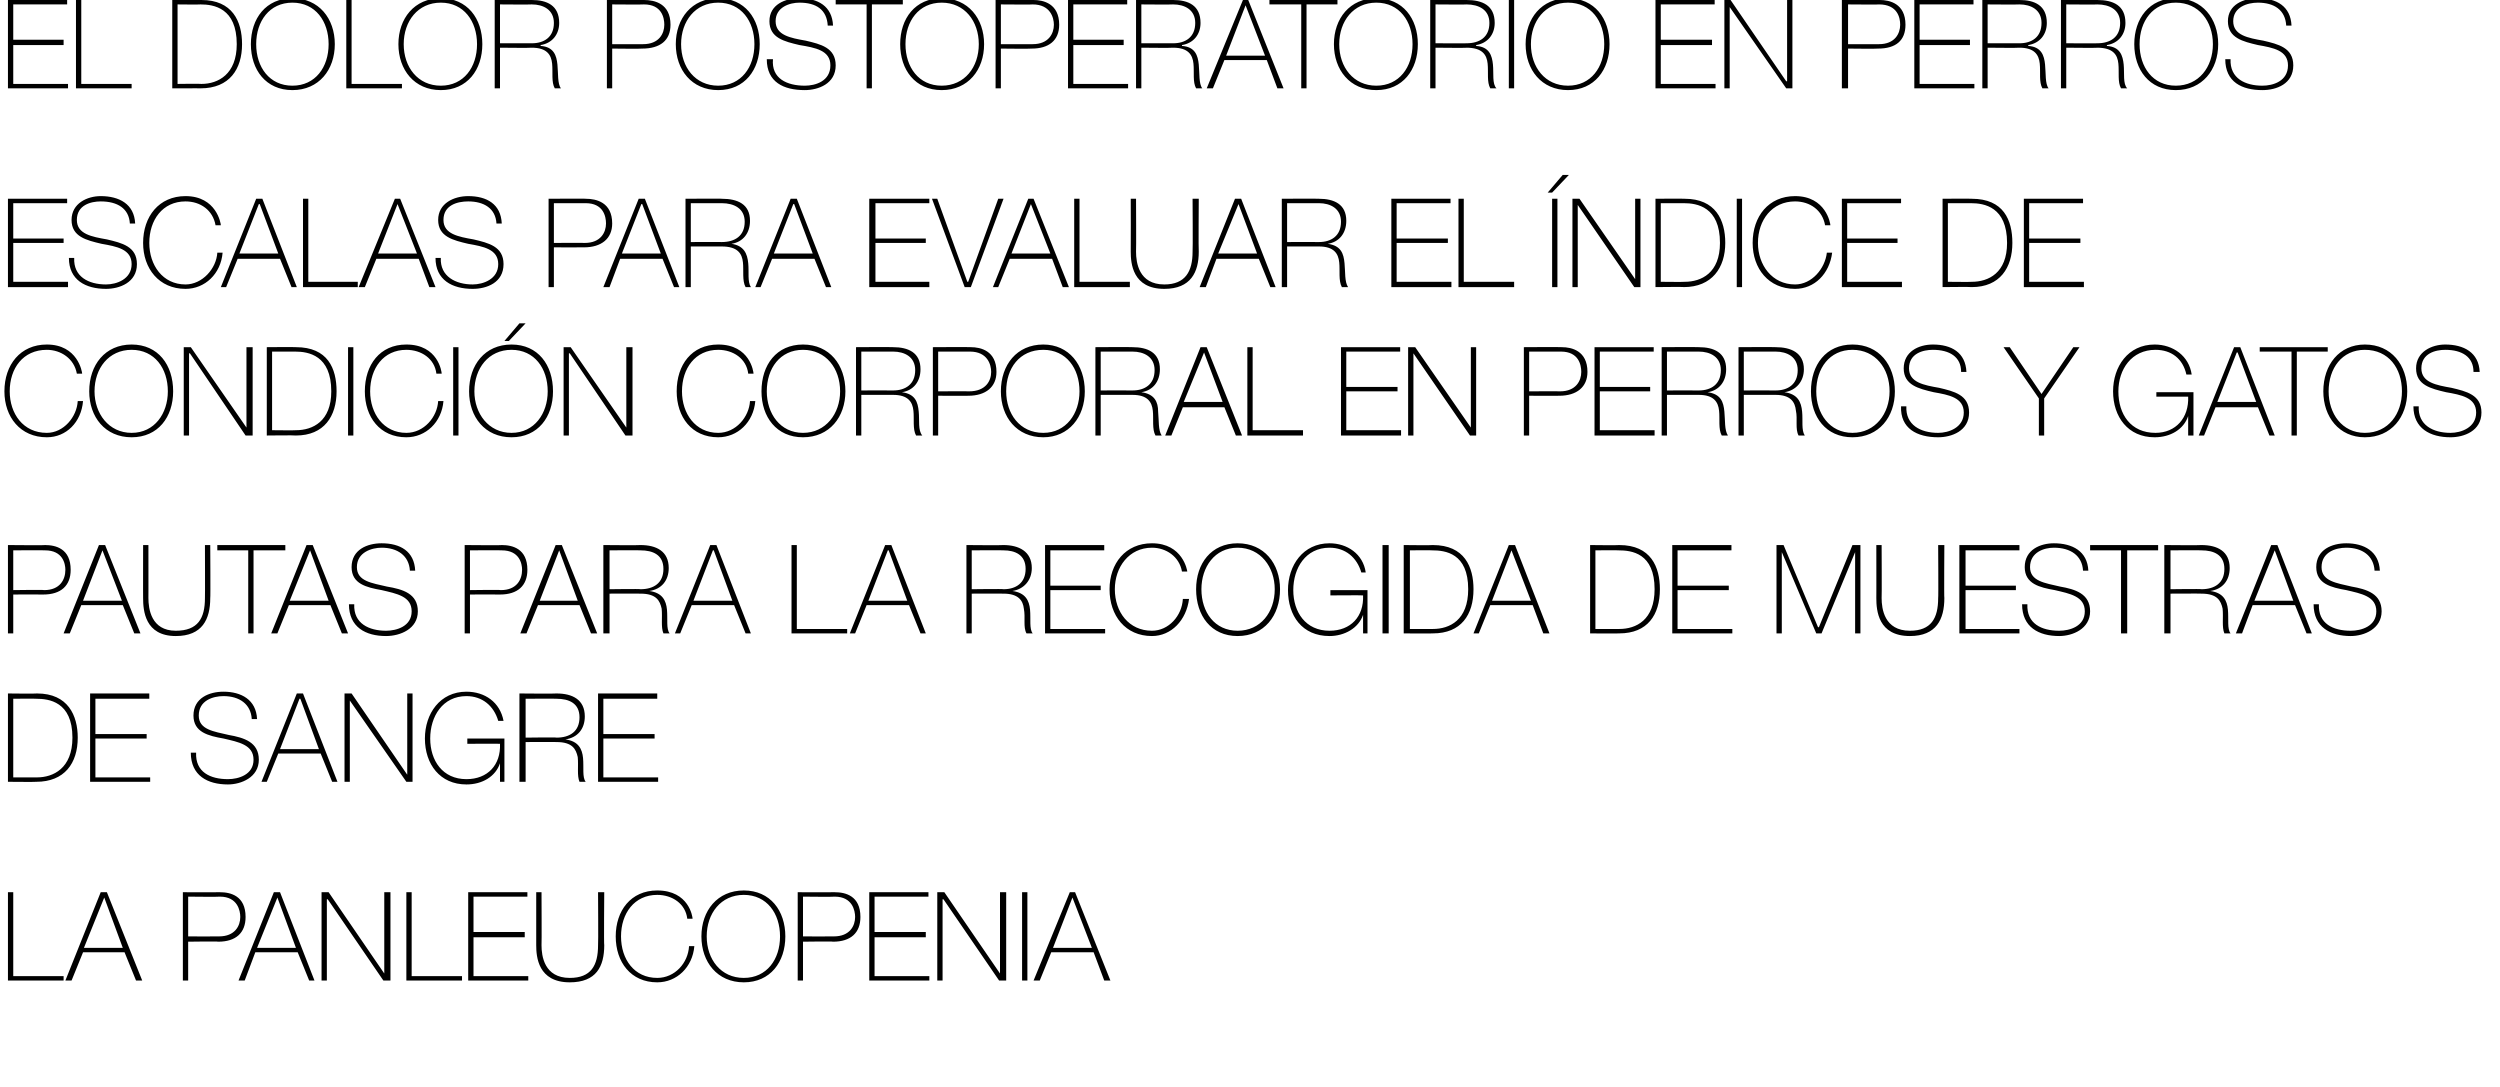
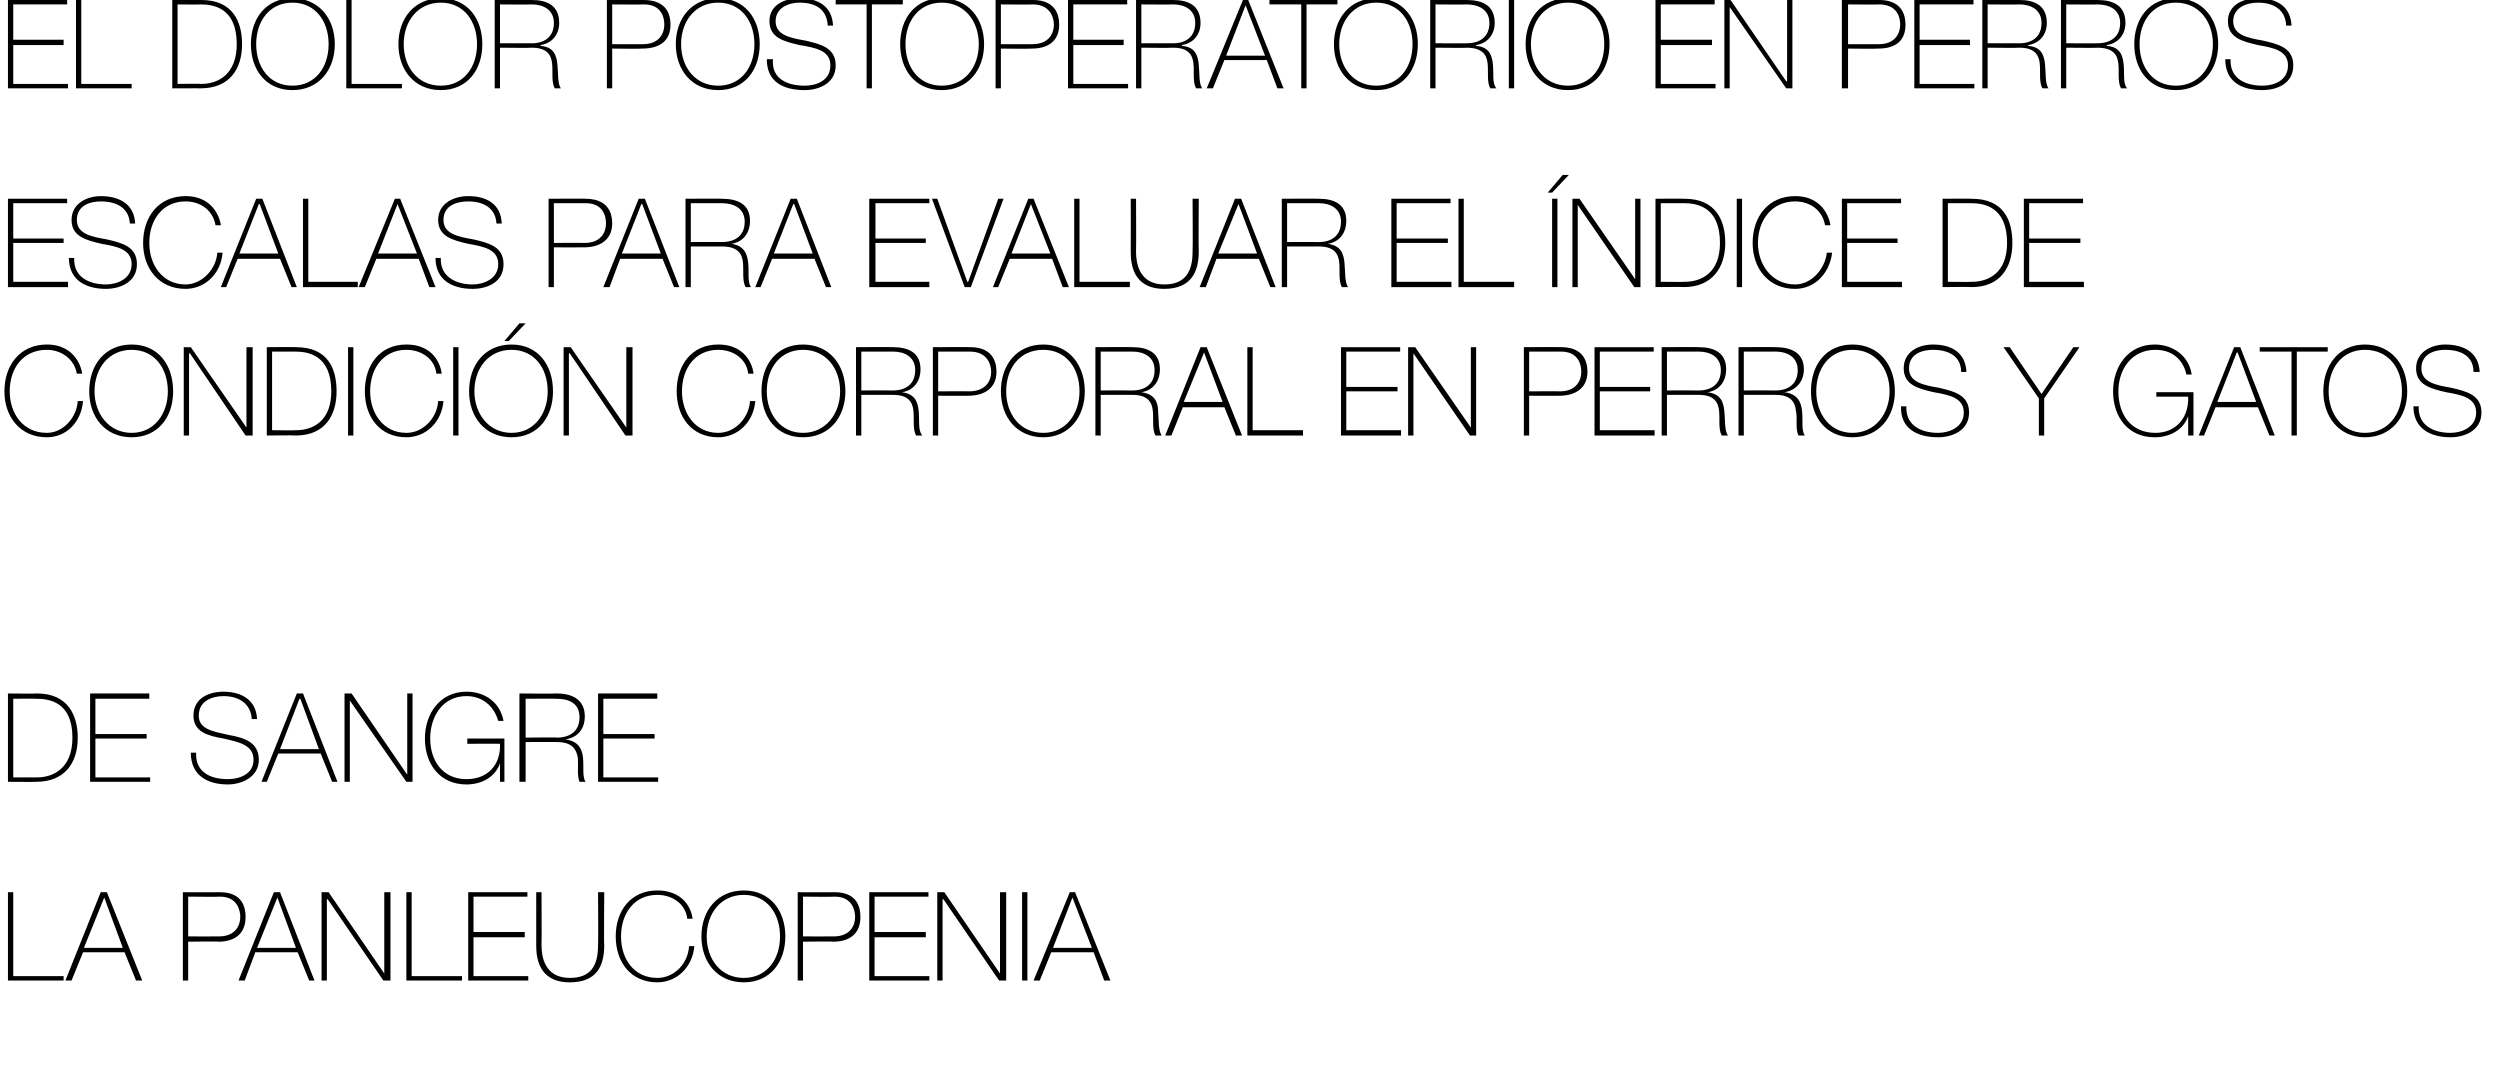
<svg xmlns="http://www.w3.org/2000/svg" version="1.1" width="283px" height="123px" viewBox="0 0 283 123">
  <desc>El dolor postoperatorio en perros Escalas para evaluar el ndice de condici n corporal en perros y gatos Pautas para</desc>
  <defs />
  <g id="Polygon34044">
    <path d="M 0.9 101 L 1.5 101 L 1.5 110.5 L 7.2 110.5 L 7.2 111 L 0.9 111 L 0.9 101 Z M 12.1 101 L 16.1 111 L 15.4 111 L 14.1 107.8 L 9.4 107.8 L 8.1 111 L 7.4 111 L 11.4 101 L 12.1 101 Z M 13.9 107.3 L 11.8 101.6 L 11.8 101.6 L 9.5 107.3 L 13.9 107.3 Z M 21.3 106 C 21.3 106 24.79 106.02 24.8 106 C 26.6 106 27.2 104.8 27.2 103.8 C 27.2 103.1 26.9 101.5 24.9 101.5 C 24.88 101.54 21.3 101.5 21.3 101.5 L 21.3 106 Z M 20.7 101 C 20.7 101 24.92 101.01 24.9 101 C 26.1 101 27.8 101.4 27.8 103.8 C 27.8 105.6 26.7 106.6 24.7 106.6 C 24.7 106.55 21.3 106.6 21.3 106.6 L 21.3 111 L 20.7 111 L 20.7 101 Z M 31.7 101 L 35.6 111 L 35 111 L 33.7 107.8 L 28.9 107.8 L 27.7 111 L 27 111 L 31 101 L 31.7 101 Z M 33.5 107.3 L 31.4 101.6 L 31.4 101.6 L 29.1 107.3 L 33.5 107.3 Z M 36.4 101 L 37.2 101 L 43.5 110.2 L 43.5 110.2 L 43.5 101 L 44.2 101 L 44.2 111 L 43.4 111 L 37.1 101.8 L 37 101.8 L 37 111 L 36.4 111 L 36.4 101 Z M 46 101 L 46.6 101 L 46.6 110.5 L 52.3 110.5 L 52.3 111 L 46 111 L 46 101 Z M 59.8 110.5 L 59.8 111 L 53 111 L 53 101 L 59.7 101 L 59.7 101.5 L 53.6 101.5 L 53.6 105.5 L 59.4 105.5 L 59.4 106.1 L 53.6 106.1 L 53.6 110.5 L 59.8 110.5 Z M 61.3 101 C 61.3 101 61.33 107 61.3 107 C 61.3 108.2 61.6 110.7 64.5 110.7 C 66.9 110.7 67.7 109.3 67.7 107 C 67.74 107 67.7 101 67.7 101 L 68.4 101 C 68.4 101 68.35 107 68.4 107 C 68.4 109.4 67.5 111.2 64.5 111.2 C 60.9 111.2 60.7 108.3 60.7 107 C 60.71 107 60.7 101 60.7 101 L 61.3 101 Z M 77.8 104 C 77.6 102.3 76.1 101.3 74.4 101.3 C 71.8 101.3 70.3 103.4 70.3 106 C 70.3 108.6 71.8 110.7 74.4 110.7 C 76.4 110.7 77.9 109 78 107.1 C 78 107.1 78.6 107.1 78.6 107.1 C 78.4 109.5 76.6 111.2 74.4 111.2 C 71.4 111.2 69.7 108.9 69.7 106 C 69.7 103.1 71.4 100.8 74.4 100.8 C 78 100.8 78.4 103.8 78.4 104 C 78.4 104 77.8 104 77.8 104 Z M 84.2 111.2 C 81.2 111.2 79.4 108.9 79.4 106 C 79.4 103.1 81.2 100.8 84.2 100.8 C 87.2 100.8 88.9 103.1 88.9 106 C 88.9 108.9 87.2 111.2 84.2 111.2 Z M 84.2 110.7 C 86.8 110.7 88.3 108.6 88.3 106 C 88.3 103.4 86.8 101.3 84.2 101.3 C 81.6 101.3 80 103.4 80 106 C 80 108.6 81.6 110.7 84.2 110.7 Z M 90.9 106 C 90.9 106 94.4 106.02 94.4 106 C 96.2 106 96.8 104.8 96.8 103.8 C 96.8 103.1 96.5 101.5 94.5 101.5 C 94.48 101.54 90.9 101.5 90.9 101.5 L 90.9 106 Z M 90.3 101 C 90.3 101 94.52 101.01 94.5 101 C 95.7 101 97.4 101.4 97.4 103.8 C 97.4 105.6 96.3 106.6 94.3 106.6 C 94.3 106.55 90.9 106.6 90.9 106.6 L 90.9 111 L 90.3 111 L 90.3 101 Z M 105.2 110.5 L 105.2 111 L 98.4 111 L 98.4 101 L 105.1 101 L 105.1 101.5 L 99 101.5 L 99 105.5 L 104.8 105.5 L 104.8 106.1 L 99 106.1 L 99 110.5 L 105.2 110.5 Z M 106.1 101 L 106.9 101 L 113.2 110.2 L 113.2 110.2 L 113.2 101 L 113.9 101 L 113.9 111 L 113.1 111 L 106.8 101.8 L 106.7 101.8 L 106.7 111 L 106.1 111 L 106.1 101 Z M 115.7 101 L 116.3 101 L 116.3 111 L 115.7 111 L 115.7 101 Z M 121.7 101 L 125.7 111 L 125 111 L 123.8 107.8 L 119 107.8 L 117.7 111 L 117 111 L 121.1 101 L 121.7 101 Z M 123.6 107.3 L 121.4 101.6 L 121.4 101.6 L 119.2 107.3 L 123.6 107.3 Z " stroke="none" fill="#000" />
  </g>
  <g id="Polygon34043">
    <path d="M 1.5 88 C 1.5 88 4.19 88 4.2 88 C 6 88 8.2 87 8.2 83.5 C 8.2 79.4 5.5 79.1 4.1 79.1 C 4.06 79.07 1.5 79.1 1.5 79.1 L 1.5 88 Z M 0.9 78.5 C 0.9 78.5 4.16 78.54 4.2 78.5 C 7.7 78.5 8.8 81 8.8 83.5 C 8.8 86.4 7.3 88.5 4.1 88.5 C 4.13 88.53 0.9 88.5 0.9 88.5 L 0.9 78.5 Z M 17 88 L 17 88.5 L 10.2 88.5 L 10.2 78.5 L 16.9 78.5 L 16.9 79.1 L 10.8 79.1 L 10.8 83.1 L 16.6 83.1 L 16.6 83.6 L 10.8 83.6 L 10.8 88 L 17 88 Z M 28.5 81.4 C 28.4 79.7 27.1 78.8 25.3 78.8 C 24.1 78.8 22.5 79.3 22.5 81 C 22.5 82.6 24.2 82.8 25.9 83.2 C 27.6 83.5 29.3 84 29.3 86 C 29.3 88 27.3 88.8 25.8 88.8 C 23.5 88.8 21.6 87.8 21.6 85.2 C 21.6 85.2 22.2 85.2 22.2 85.2 C 22.1 87.4 23.8 88.2 25.8 88.2 C 27 88.2 28.7 87.7 28.7 86 C 28.7 84.3 27 84 25.3 83.6 C 23.6 83.3 21.9 82.9 21.9 81 C 21.9 79 23.7 78.3 25.3 78.3 C 27.3 78.3 29 79.2 29.1 81.4 C 29.1 81.4 28.5 81.4 28.5 81.4 Z M 34.3 78.5 L 38.2 88.5 L 37.6 88.5 L 36.3 85.3 L 31.5 85.3 L 30.2 88.5 L 29.6 88.5 L 33.6 78.5 L 34.3 78.5 Z M 36.1 84.8 L 34 79.1 L 33.9 79.1 L 31.7 84.8 L 36.1 84.8 Z M 39 78.5 L 39.8 78.5 L 46.1 87.7 L 46.1 87.7 L 46.1 78.5 L 46.7 78.5 L 46.7 88.5 L 46 88.5 L 39.6 79.3 L 39.6 79.3 L 39.6 88.5 L 39 88.5 L 39 78.5 Z M 57.1 83.6 L 57.1 88.5 L 56.6 88.5 L 56.6 86.4 C 56.6 86.4 56.58 86.41 56.6 86.4 C 56.1 87.9 54.6 88.8 52.8 88.8 C 49.8 88.8 48.1 86.5 48.1 83.6 C 48.1 80.8 49.8 78.3 52.8 78.3 C 54.9 78.3 56.6 79.5 57 81.6 C 57 81.6 56.4 81.6 56.4 81.6 C 55.9 79.9 54.6 78.8 52.8 78.8 C 50.1 78.8 48.7 81.1 48.7 83.6 C 48.7 86.1 50.1 88.2 52.8 88.2 C 55.2 88.2 56.7 86.6 56.6 84.2 C 56.61 84.17 52.9 84.2 52.9 84.2 L 52.9 83.6 L 57.1 83.6 Z M 63 83.5 C 64.5 83.5 65.6 82.8 65.6 81.2 C 65.6 79.6 64.4 79.1 63 79.1 C 63.02 79.07 59.5 79.1 59.5 79.1 L 59.5 83.5 C 59.5 83.5 63.02 83.45 63 83.5 Z M 58.8 78.5 C 58.8 78.5 63.02 78.54 63 78.5 C 64.8 78.5 66.2 79.2 66.2 81.1 C 66.2 82.5 65.4 83.5 64 83.7 C 64 83.7 64 83.7 64 83.7 C 65.5 83.9 65.9 84.8 66 85.8 C 66.1 86.9 65.9 88 66.3 88.5 C 66.3 88.5 65.6 88.5 65.6 88.5 C 65.3 87.8 65.5 86.7 65.4 85.7 C 65.2 84.8 64.8 84 63 84 C 63.02 83.98 59.5 84 59.5 84 L 59.5 88.5 L 58.8 88.5 L 58.8 78.5 Z M 74.5 88 L 74.5 88.5 L 67.7 88.5 L 67.7 78.5 L 74.4 78.5 L 74.4 79.1 L 68.3 79.1 L 68.3 83.1 L 74.1 83.1 L 74.1 83.6 L 68.3 83.6 L 68.3 88 L 74.5 88 Z " stroke="none" fill="#000" />
  </g>
  <g id="Polygon34042">
-     <path d="M 1.5 66.8 C 1.5 66.8 5.01 66.75 5 66.8 C 6.8 66.8 7.4 65.6 7.4 64.5 C 7.4 63.8 7.1 62.3 5.1 62.3 C 5.1 62.27 1.5 62.3 1.5 62.3 L 1.5 66.8 Z M 0.9 61.7 C 0.9 61.7 5.14 61.74 5.1 61.7 C 6.3 61.7 8 62.1 8 64.5 C 8 66.3 6.9 67.3 4.9 67.3 C 4.91 67.28 1.5 67.3 1.5 67.3 L 1.5 71.7 L 0.9 71.7 L 0.9 61.7 Z M 11.9 61.7 L 15.9 71.7 L 15.2 71.7 L 13.9 68.5 L 9.2 68.5 L 7.9 71.7 L 7.2 71.7 L 11.2 61.7 L 11.9 61.7 Z M 13.8 68 L 11.6 62.3 L 11.6 62.3 L 9.4 68 L 13.8 68 Z M 16.8 61.7 C 16.8 61.7 16.81 67.73 16.8 67.7 C 16.8 68.9 17.1 71.4 19.9 71.4 C 22.4 71.4 23.2 70 23.2 67.7 C 23.22 67.73 23.2 61.7 23.2 61.7 L 23.8 61.7 C 23.8 61.7 23.84 67.73 23.8 67.7 C 23.8 70.1 22.9 72 19.9 72 C 16.4 72 16.2 69.1 16.2 67.7 C 16.19 67.73 16.2 61.7 16.2 61.7 L 16.8 61.7 Z M 24.6 62.3 L 24.6 61.7 L 32.3 61.7 L 32.3 62.3 L 28.7 62.3 L 28.7 71.7 L 28.1 71.7 L 28.1 62.3 L 24.6 62.3 Z M 35.4 61.7 L 39.4 71.7 L 38.7 71.7 L 37.4 68.5 L 32.7 68.5 L 31.4 71.7 L 30.7 71.7 L 34.7 61.7 L 35.4 61.7 Z M 37.2 68 L 35.1 62.3 L 35.1 62.3 L 32.8 68 L 37.2 68 Z M 46.4 64.6 C 46.3 62.9 45 62 43.2 62 C 42.1 62 40.4 62.5 40.4 64.2 C 40.4 65.8 42.1 66 43.8 66.4 C 45.6 66.7 47.3 67.2 47.3 69.2 C 47.3 71.2 45.3 72 43.7 72 C 41.4 72 39.5 71 39.5 68.4 C 39.5 68.4 40.1 68.4 40.1 68.4 C 40 70.6 41.8 71.4 43.7 71.4 C 44.9 71.4 46.6 70.9 46.6 69.2 C 46.6 67.5 44.9 67.2 43.2 66.8 C 41.5 66.5 39.8 66.1 39.8 64.2 C 39.8 62.2 41.6 61.5 43.2 61.5 C 45.3 61.5 46.9 62.4 47 64.6 C 47 64.6 46.4 64.6 46.4 64.6 Z M 53.2 66.8 C 53.2 66.8 56.71 66.75 56.7 66.8 C 58.5 66.8 59.1 65.6 59.1 64.5 C 59.1 63.8 58.8 62.3 56.8 62.3 C 56.79 62.27 53.2 62.3 53.2 62.3 L 53.2 66.8 Z M 52.6 61.7 C 52.6 61.7 56.84 61.74 56.8 61.7 C 58 61.7 59.7 62.1 59.7 64.5 C 59.7 66.3 58.6 67.3 56.6 67.3 C 56.61 67.28 53.2 67.3 53.2 67.3 L 53.2 71.7 L 52.6 71.7 L 52.6 61.7 Z M 63.6 61.7 L 67.6 71.7 L 66.9 71.7 L 65.6 68.5 L 60.9 68.5 L 59.6 71.7 L 58.9 71.7 L 62.9 61.7 L 63.6 61.7 Z M 65.4 68 L 63.3 62.3 L 63.3 62.3 L 61.1 68 L 65.4 68 Z M 72.5 66.7 C 74 66.7 75.1 66 75.1 64.4 C 75.1 62.8 73.9 62.3 72.5 62.3 C 72.51 62.27 69 62.3 69 62.3 L 69 66.7 C 69 66.7 72.51 66.65 72.5 66.7 Z M 68.3 61.7 C 68.3 61.7 72.51 61.74 72.5 61.7 C 74.3 61.7 75.7 62.4 75.7 64.3 C 75.7 65.7 74.9 66.7 73.5 66.9 C 73.5 66.9 73.5 66.9 73.5 66.9 C 75 67.1 75.4 68 75.5 69 C 75.6 70.1 75.4 71.2 75.8 71.7 C 75.8 71.7 75.1 71.7 75.1 71.7 C 74.8 71 75 69.9 74.9 68.9 C 74.7 68 74.3 67.2 72.5 67.2 C 72.51 67.18 69 67.2 69 67.2 L 69 71.7 L 68.3 71.7 L 68.3 61.7 Z M 81.1 61.7 L 85 71.7 L 84.4 71.7 L 83.1 68.5 L 78.3 68.5 L 77 71.7 L 76.4 71.7 L 80.4 61.7 L 81.1 61.7 Z M 82.9 68 L 80.8 62.3 L 80.7 62.3 L 78.5 68 L 82.9 68 Z M 89.6 61.7 L 90.2 61.7 L 90.2 71.2 L 95.9 71.2 L 95.9 71.7 L 89.6 71.7 L 89.6 61.7 Z M 100.9 61.7 L 104.8 71.7 L 104.2 71.7 L 102.9 68.5 L 98.1 68.5 L 96.8 71.7 L 96.2 71.7 L 100.2 61.7 L 100.9 61.7 Z M 102.7 68 L 100.6 62.3 L 100.5 62.3 L 98.3 68 L 102.7 68 Z M 113.6 66.7 C 115 66.7 116.1 66 116.1 64.4 C 116.1 62.8 114.9 62.3 113.6 62.3 C 113.59 62.27 110 62.3 110 62.3 L 110 66.7 C 110 66.7 113.59 66.65 113.6 66.7 Z M 109.4 61.7 C 109.4 61.7 113.59 61.74 113.6 61.7 C 115.3 61.7 116.8 62.4 116.8 64.3 C 116.8 65.7 115.9 66.7 114.6 66.9 C 114.6 66.9 114.6 66.9 114.6 66.9 C 116.1 67.1 116.5 68 116.6 69 C 116.7 70.1 116.5 71.2 116.9 71.7 C 116.9 71.7 116.2 71.7 116.2 71.7 C 115.8 71 116.1 69.9 115.9 68.9 C 115.8 68 115.3 67.2 113.6 67.2 C 113.59 67.18 110 67.2 110 67.2 L 110 71.7 L 109.4 71.7 L 109.4 61.7 Z M 125.1 71.2 L 125.1 71.7 L 118.3 71.7 L 118.3 61.7 L 125 61.7 L 125 62.3 L 118.9 62.3 L 118.9 66.3 L 124.6 66.3 L 124.6 66.8 L 118.9 66.8 L 118.9 71.2 L 125.1 71.2 Z M 133.8 64.7 C 133.5 63 132 62 130.4 62 C 127.8 62 126.2 64.2 126.2 66.7 C 126.2 69.3 127.8 71.4 130.4 71.4 C 132.3 71.4 133.8 69.7 133.9 67.8 C 133.9 67.8 134.6 67.8 134.6 67.8 C 134.3 70.2 132.6 72 130.4 72 C 127.4 72 125.6 69.7 125.6 66.7 C 125.6 63.8 127.4 61.5 130.4 61.5 C 133.9 61.5 134.4 64.6 134.4 64.7 C 134.4 64.7 133.8 64.7 133.8 64.7 Z M 140.1 72 C 137.1 72 135.4 69.7 135.4 66.7 C 135.4 63.8 137.1 61.5 140.1 61.5 C 143.1 61.5 144.9 63.8 144.9 66.7 C 144.9 69.7 143.1 72 140.1 72 Z M 140.1 71.4 C 142.7 71.4 144.3 69.3 144.3 66.7 C 144.3 64.2 142.7 62 140.1 62 C 137.5 62 136 64.2 136 66.7 C 136 69.3 137.5 71.4 140.1 71.4 Z M 154.8 66.8 L 154.8 71.7 L 154.3 71.7 L 154.3 69.6 C 154.3 69.6 154.26 69.61 154.3 69.6 C 153.8 71.1 152.2 72 150.5 72 C 147.4 72 145.8 69.7 145.8 66.8 C 145.8 64 147.5 61.5 150.5 61.5 C 152.5 61.5 154.3 62.7 154.6 64.8 C 154.6 64.8 154.1 64.8 154.1 64.8 C 153.6 63.1 152.3 62 150.5 62 C 147.8 62 146.4 64.3 146.4 66.8 C 146.4 69.3 147.8 71.4 150.5 71.4 C 152.9 71.4 154.4 69.8 154.3 67.4 C 154.28 67.37 150.6 67.4 150.6 67.4 L 150.6 66.8 L 154.8 66.8 Z M 156.5 61.7 L 157.2 61.7 L 157.2 71.7 L 156.5 71.7 L 156.5 61.7 Z M 159.6 71.2 C 159.6 71.2 162.24 71.2 162.2 71.2 C 164.1 71.2 166.2 70.2 166.2 66.7 C 166.2 62.6 163.6 62.3 162.1 62.3 C 162.12 62.27 159.6 62.3 159.6 62.3 L 159.6 71.2 Z M 158.9 61.7 C 158.9 61.7 162.21 61.74 162.2 61.7 C 165.8 61.7 166.8 64.2 166.8 66.7 C 166.8 69.6 165.4 71.7 162.2 71.7 C 162.19 71.73 158.9 71.7 158.9 71.7 L 158.9 61.7 Z M 171.5 61.7 L 175.4 71.7 L 174.7 71.7 L 173.5 68.5 L 168.7 68.5 L 167.4 71.7 L 166.8 71.7 L 170.8 61.7 L 171.5 61.7 Z M 173.3 68 L 171.1 62.3 L 171.1 62.3 L 168.9 68 L 173.3 68 Z M 180.6 71.2 C 180.6 71.2 183.31 71.2 183.3 71.2 C 185.2 71.2 187.3 70.2 187.3 66.7 C 187.3 62.6 184.7 62.3 183.2 62.3 C 183.18 62.27 180.6 62.3 180.6 62.3 L 180.6 71.2 Z M 180 61.7 C 180 61.7 183.28 61.74 183.3 61.7 C 186.9 61.7 187.9 64.2 187.9 66.7 C 187.9 69.6 186.5 71.7 183.3 71.7 C 183.25 71.73 180 71.7 180 71.7 L 180 61.7 Z M 196.1 71.2 L 196.1 71.7 L 189.3 71.7 L 189.3 61.7 L 196 61.7 L 196 62.3 L 189.9 62.3 L 189.9 66.3 L 195.7 66.3 L 195.7 66.8 L 189.9 66.8 L 189.9 71.2 L 196.1 71.2 Z M 201.1 61.7 L 201.9 61.7 L 205.8 71 L 205.9 71 L 209.7 61.7 L 210.6 61.7 L 210.6 71.7 L 210 71.7 L 210 62.5 L 210 62.5 L 206.2 71.7 L 205.6 71.7 L 201.7 62.5 L 201.7 62.5 L 201.7 71.7 L 201.1 71.7 L 201.1 61.7 Z M 213 61.7 C 213 61.7 213.03 67.73 213 67.7 C 213 68.9 213.3 71.4 216.2 71.4 C 218.6 71.4 219.4 70 219.4 67.7 C 219.44 67.73 219.4 61.7 219.4 61.7 L 220.1 61.7 C 220.1 61.7 220.06 67.73 220.1 67.7 C 220.1 70.1 219.2 72 216.2 72 C 212.6 72 212.4 69.1 212.4 67.7 C 212.41 67.73 212.4 61.7 212.4 61.7 L 213 61.7 Z M 228.6 71.2 L 228.6 71.7 L 221.8 71.7 L 221.8 61.7 L 228.6 61.7 L 228.6 62.3 L 222.5 62.3 L 222.5 66.3 L 228.2 66.3 L 228.2 66.8 L 222.5 66.8 L 222.5 71.2 L 228.6 71.2 Z M 235.8 64.6 C 235.7 62.9 234.4 62 232.5 62 C 231.4 62 229.8 62.5 229.8 64.2 C 229.8 65.8 231.5 66 233.2 66.4 C 234.9 66.7 236.6 67.2 236.6 69.2 C 236.6 71.2 234.6 72 233.1 72 C 230.8 72 228.9 71 228.9 68.4 C 228.9 68.4 229.5 68.4 229.5 68.4 C 229.4 70.6 231.1 71.4 233.1 71.4 C 234.3 71.4 236 70.9 236 69.2 C 236 67.5 234.3 67.2 232.6 66.8 C 230.9 66.5 229.2 66.1 229.2 64.2 C 229.2 62.2 231 61.5 232.5 61.5 C 234.6 61.5 236.3 62.4 236.4 64.6 C 236.4 64.6 235.8 64.6 235.8 64.6 Z M 236.6 62.3 L 236.6 61.7 L 244.3 61.7 L 244.3 62.3 L 240.8 62.3 L 240.8 71.7 L 240.1 71.7 L 240.1 62.3 L 236.6 62.3 Z M 249.2 66.7 C 250.7 66.7 251.8 66 251.8 64.4 C 251.8 62.8 250.6 62.3 249.2 62.3 C 249.22 62.27 245.7 62.3 245.7 62.3 L 245.7 66.7 C 245.7 66.7 249.22 66.65 249.2 66.7 Z M 245 61.7 C 245 61.7 249.22 61.74 249.2 61.7 C 251 61.7 252.4 62.4 252.4 64.3 C 252.4 65.7 251.6 66.7 250.2 66.9 C 250.2 66.9 250.2 66.9 250.2 66.9 C 251.7 67.1 252.1 68 252.2 69 C 252.3 70.1 252.1 71.2 252.5 71.7 C 252.5 71.7 251.8 71.7 251.8 71.7 C 251.5 71 251.7 69.9 251.6 68.9 C 251.4 68 251 67.2 249.2 67.2 C 249.22 67.18 245.7 67.2 245.7 67.2 L 245.7 71.7 L 245 71.7 L 245 61.7 Z M 257.8 61.7 L 261.7 71.7 L 261.1 71.7 L 259.8 68.5 L 255 68.5 L 253.8 71.7 L 253.1 71.7 L 257.1 61.7 L 257.8 61.7 Z M 259.6 68 L 257.5 62.3 L 257.5 62.3 L 255.2 68 L 259.6 68 Z M 268.8 64.6 C 268.7 62.9 267.4 62 265.6 62 C 264.4 62 262.8 62.5 262.8 64.2 C 262.8 65.8 264.5 66 266.2 66.4 C 267.9 66.7 269.6 67.2 269.6 69.2 C 269.6 71.2 267.6 72 266.1 72 C 263.8 72 261.9 71 261.9 68.4 C 261.9 68.4 262.5 68.4 262.5 68.4 C 262.4 70.6 264.1 71.4 266.1 71.4 C 267.3 71.4 269 70.9 269 69.2 C 269 67.5 267.3 67.2 265.6 66.8 C 263.9 66.5 262.2 66.1 262.2 64.2 C 262.2 62.2 264 61.5 265.6 61.5 C 267.6 61.5 269.3 62.4 269.4 64.6 C 269.4 64.6 268.8 64.6 268.8 64.6 Z " stroke="none" fill="#000" />
-   </g>
+     </g>
  <g id="Polygon34041">
    <path d="M 8.7 42.3 C 8.4 40.6 6.9 39.6 5.3 39.6 C 2.6 39.6 1.1 41.7 1.1 44.3 C 1.1 46.8 2.6 49 5.3 49 C 7.2 49 8.7 47.2 8.8 45.4 C 8.8 45.4 9.4 45.4 9.4 45.4 C 9.2 47.8 7.5 49.5 5.3 49.5 C 2.3 49.5 0.5 47.2 0.5 44.3 C 0.5 41.3 2.3 39 5.3 39 C 8.8 39 9.3 42.1 9.3 42.3 C 9.3 42.3 8.7 42.3 8.7 42.3 Z M 14.9 49.5 C 11.9 49.5 10.1 47.2 10.1 44.3 C 10.1 41.3 11.9 39 14.9 39 C 17.9 39 19.6 41.3 19.6 44.3 C 19.6 47.2 17.9 49.5 14.9 49.5 Z M 14.9 49 C 17.5 49 19 46.8 19 44.3 C 19 41.7 17.5 39.6 14.9 39.6 C 12.3 39.6 10.7 41.7 10.7 44.3 C 10.7 46.8 12.3 49 14.9 49 Z M 20.8 39.3 L 21.6 39.3 L 27.9 48.4 L 27.9 48.4 L 27.9 39.3 L 28.6 39.3 L 28.6 49.3 L 27.8 49.3 L 21.5 40 L 21.4 40 L 21.4 49.3 L 20.8 49.3 L 20.8 39.3 Z M 30.8 48.7 C 30.8 48.7 33.53 48.73 33.5 48.7 C 35.4 48.7 37.5 47.7 37.5 44.3 C 37.5 40.2 34.9 39.8 33.4 39.8 C 33.4 39.8 30.8 39.8 30.8 39.8 L 30.8 48.7 Z M 30.2 39.3 C 30.2 39.3 33.5 39.27 33.5 39.3 C 37.1 39.3 38.1 41.7 38.1 44.3 C 38.1 47.1 36.7 49.3 33.5 49.3 C 33.47 49.26 30.2 49.3 30.2 49.3 L 30.2 39.3 Z M 39.4 39.3 L 40 39.3 L 40 49.3 L 39.4 49.3 L 39.4 39.3 Z M 49.4 42.3 C 49.2 40.6 47.7 39.6 46 39.6 C 43.4 39.6 41.9 41.7 41.9 44.3 C 41.9 46.8 43.4 49 46 49 C 48 49 49.5 47.2 49.6 45.4 C 49.6 45.4 50.2 45.4 50.2 45.4 C 50 47.8 48.2 49.5 46 49.5 C 43 49.5 41.3 47.2 41.3 44.3 C 41.3 41.3 43 39 46 39 C 49.6 39 50 42.1 50 42.3 C 50 42.3 49.4 42.3 49.4 42.3 Z M 51.3 39.3 L 51.9 39.3 L 51.9 49.3 L 51.3 49.3 L 51.3 39.3 Z M 57.9 49.5 C 54.9 49.5 53.1 47.2 53.1 44.3 C 53.1 41.3 54.9 39 57.9 39 C 60.9 39 62.6 41.3 62.6 44.3 C 62.6 47.2 60.9 49.5 57.9 49.5 Z M 57.9 49 C 60.5 49 62 46.8 62 44.3 C 62 41.7 60.5 39.6 57.9 39.6 C 55.3 39.6 53.7 41.7 53.7 44.3 C 53.7 46.8 55.3 49 57.9 49 Z M 58.8 36.6 L 59.5 36.6 L 57.6 38.6 L 57.1 38.6 L 58.8 36.6 Z M 63.8 39.3 L 64.6 39.3 L 70.9 48.4 L 70.9 48.4 L 70.9 39.3 L 71.6 39.3 L 71.6 49.3 L 70.8 49.3 L 64.5 40 L 64.4 40 L 64.4 49.3 L 63.8 49.3 L 63.8 39.3 Z M 84.7 42.3 C 84.5 40.6 83 39.6 81.3 39.6 C 78.7 39.6 77.2 41.7 77.2 44.3 C 77.2 46.8 78.7 49 81.3 49 C 83.3 49 84.8 47.2 84.9 45.4 C 84.9 45.4 85.5 45.4 85.5 45.4 C 85.3 47.8 83.5 49.5 81.3 49.5 C 78.3 49.5 76.6 47.2 76.6 44.3 C 76.6 41.3 78.3 39 81.3 39 C 84.9 39 85.3 42.1 85.3 42.3 C 85.3 42.3 84.7 42.3 84.7 42.3 Z M 90.9 49.5 C 87.9 49.5 86.2 47.2 86.2 44.3 C 86.2 41.3 87.9 39 90.9 39 C 93.9 39 95.7 41.3 95.7 44.3 C 95.7 47.2 93.9 49.5 90.9 49.5 Z M 90.9 49 C 93.5 49 95.1 46.8 95.1 44.3 C 95.1 41.7 93.5 39.6 90.9 39.6 C 88.3 39.6 86.8 41.7 86.8 44.3 C 86.8 46.8 88.3 49 90.9 49 Z M 101.1 44.2 C 102.5 44.2 103.6 43.5 103.6 41.9 C 103.6 40.4 102.4 39.8 101.1 39.8 C 101.05 39.8 97.5 39.8 97.5 39.8 L 97.5 44.2 C 97.5 44.2 101.05 44.18 101.1 44.2 Z M 96.9 39.3 C 96.9 39.3 101.05 39.27 101.1 39.3 C 102.8 39.3 104.2 39.9 104.2 41.8 C 104.2 43.2 103.4 44.2 102.1 44.4 C 102.1 44.4 102.1 44.4 102.1 44.4 C 103.6 44.6 103.9 45.5 104 46.6 C 104.1 47.6 103.9 48.7 104.4 49.3 C 104.4 49.3 103.7 49.3 103.7 49.3 C 103.3 48.6 103.5 47.4 103.4 46.5 C 103.3 45.5 102.8 44.7 101.1 44.7 C 101.05 44.71 97.5 44.7 97.5 44.7 L 97.5 49.3 L 96.9 49.3 L 96.9 39.3 Z M 106.2 44.3 C 106.2 44.3 109.74 44.28 109.7 44.3 C 111.6 44.3 112.2 43.1 112.2 42.1 C 112.2 41.3 111.8 39.8 109.8 39.8 C 109.83 39.8 106.2 39.8 106.2 39.8 L 106.2 44.3 Z M 105.6 39.3 C 105.6 39.3 109.87 39.27 109.9 39.3 C 111 39.3 112.8 39.7 112.8 42.1 C 112.8 43.8 111.6 44.8 109.6 44.8 C 109.65 44.81 106.2 44.8 106.2 44.8 L 106.2 49.3 L 105.6 49.3 L 105.6 39.3 Z M 118.1 49.5 C 115.1 49.5 113.3 47.2 113.3 44.3 C 113.3 41.3 115.1 39 118.1 39 C 121 39 122.8 41.3 122.8 44.3 C 122.8 47.2 121 49.5 118.1 49.5 Z M 118.1 49 C 120.7 49 122.2 46.8 122.2 44.3 C 122.2 41.7 120.7 39.6 118.1 39.6 C 115.4 39.6 113.9 41.7 113.9 44.3 C 113.9 46.8 115.4 49 118.1 49 Z M 128.2 44.2 C 129.6 44.2 130.7 43.5 130.7 41.9 C 130.7 40.4 129.5 39.8 128.2 39.8 C 128.18 39.8 124.6 39.8 124.6 39.8 L 124.6 44.2 C 124.6 44.2 128.18 44.18 128.2 44.2 Z M 124 39.3 C 124 39.3 128.18 39.27 128.2 39.3 C 129.9 39.3 131.3 39.9 131.3 41.8 C 131.3 43.2 130.5 44.2 129.2 44.4 C 129.2 44.4 129.2 44.4 129.2 44.4 C 130.7 44.6 131.1 45.5 131.1 46.6 C 131.2 47.6 131.1 48.7 131.5 49.3 C 131.5 49.3 130.8 49.3 130.8 49.3 C 130.4 48.6 130.6 47.4 130.5 46.5 C 130.4 45.5 129.9 44.7 128.2 44.7 C 128.18 44.71 124.6 44.7 124.6 44.7 L 124.6 49.3 L 124 49.3 L 124 39.3 Z M 136.6 39.3 L 140.6 49.3 L 139.9 49.3 L 138.6 46.1 L 133.9 46.1 L 132.6 49.3 L 131.9 49.3 L 135.9 39.3 L 136.6 39.3 Z M 138.4 45.5 L 136.3 39.9 L 136.3 39.9 L 134 45.5 L 138.4 45.5 Z M 141.2 39.3 L 141.8 39.3 L 141.8 48.7 L 147.5 48.7 L 147.5 49.3 L 141.2 49.3 L 141.2 39.3 Z M 158.6 48.7 L 158.6 49.3 L 151.8 49.3 L 151.8 39.3 L 158.5 39.3 L 158.5 39.8 L 152.4 39.8 L 152.4 43.8 L 158.2 43.8 L 158.2 44.3 L 152.4 44.3 L 152.4 48.7 L 158.6 48.7 Z M 159.4 39.3 L 160.2 39.3 L 166.5 48.4 L 166.5 48.4 L 166.5 39.3 L 167.1 39.3 L 167.1 49.3 L 166.4 49.3 L 160 40 L 160 40 L 160 49.3 L 159.4 49.3 L 159.4 39.3 Z M 173.1 44.3 C 173.1 44.3 176.63 44.28 176.6 44.3 C 178.4 44.3 179 43.1 179 42.1 C 179 41.3 178.7 39.8 176.7 39.8 C 176.71 39.8 173.1 39.8 173.1 39.8 L 173.1 44.3 Z M 172.5 39.3 C 172.5 39.3 176.75 39.27 176.8 39.3 C 177.9 39.3 179.7 39.7 179.7 42.1 C 179.7 43.8 178.5 44.8 176.5 44.8 C 176.53 44.81 173.1 44.8 173.1 44.8 L 173.1 49.3 L 172.5 49.3 L 172.5 39.3 Z M 187.3 48.7 L 187.3 49.3 L 180.5 49.3 L 180.5 39.3 L 187.2 39.3 L 187.2 39.8 L 181.1 39.8 L 181.1 43.8 L 186.8 43.8 L 186.8 44.3 L 181.1 44.3 L 181.1 48.7 L 187.3 48.7 Z M 192.3 44.2 C 193.7 44.2 194.8 43.5 194.8 41.9 C 194.8 40.4 193.6 39.8 192.3 39.8 C 192.25 39.8 188.7 39.8 188.7 39.8 L 188.7 44.2 C 188.7 44.2 192.25 44.18 192.3 44.2 Z M 188.1 39.3 C 188.1 39.3 192.25 39.27 192.3 39.3 C 194 39.3 195.4 39.9 195.4 41.8 C 195.4 43.2 194.6 44.2 193.3 44.4 C 193.3 44.4 193.3 44.4 193.3 44.4 C 194.8 44.6 195.1 45.5 195.2 46.6 C 195.3 47.6 195.2 48.7 195.6 49.3 C 195.6 49.3 194.9 49.3 194.9 49.3 C 194.5 48.6 194.7 47.4 194.6 46.5 C 194.5 45.5 194 44.7 192.3 44.7 C 192.25 44.71 188.7 44.7 188.7 44.7 L 188.7 49.3 L 188.1 49.3 L 188.1 39.3 Z M 201 44.2 C 202.4 44.2 203.5 43.5 203.5 41.9 C 203.5 40.4 202.3 39.8 201 39.8 C 200.99 39.8 197.4 39.8 197.4 39.8 L 197.4 44.2 C 197.4 44.2 200.99 44.18 201 44.2 Z M 196.8 39.3 C 196.8 39.3 200.99 39.27 201 39.3 C 202.7 39.3 204.2 39.9 204.2 41.8 C 204.2 43.2 203.3 44.2 202 44.4 C 202 44.4 202 44.4 202 44.4 C 203.5 44.6 203.9 45.5 204 46.6 C 204.1 47.6 203.9 48.7 204.3 49.3 C 204.3 49.3 203.6 49.3 203.6 49.3 C 203.2 48.6 203.5 47.4 203.3 46.5 C 203.2 45.5 202.7 44.7 201 44.7 C 200.99 44.71 197.4 44.7 197.4 44.7 L 197.4 49.3 L 196.8 49.3 L 196.8 39.3 Z M 209.7 49.5 C 206.7 49.5 205 47.2 205 44.3 C 205 41.3 206.7 39 209.7 39 C 212.7 39 214.5 41.3 214.5 44.3 C 214.5 47.2 212.7 49.5 209.7 49.5 Z M 209.7 49 C 212.3 49 213.9 46.8 213.9 44.3 C 213.9 41.7 212.3 39.6 209.7 39.6 C 207.1 39.6 205.6 41.7 205.6 44.3 C 205.6 46.8 207.1 49 209.7 49 Z M 222 42.1 C 222 40.4 220.7 39.6 218.8 39.6 C 217.7 39.6 216.1 40 216.1 41.7 C 216.1 43.3 217.8 43.6 219.5 43.9 C 221.2 44.3 222.9 44.7 222.9 46.7 C 222.9 48.8 220.9 49.5 219.4 49.5 C 217 49.5 215.1 48.5 215.2 46 C 215.2 46 215.8 46 215.8 46 C 215.7 48.1 217.4 49 219.4 49 C 220.6 49 222.3 48.4 222.3 46.7 C 222.3 45 220.6 44.7 218.9 44.4 C 217.2 44 215.5 43.6 215.5 41.7 C 215.5 39.8 217.2 39 218.8 39 C 220.9 39 222.5 39.9 222.6 42.1 C 222.6 42.1 222 42.1 222 42.1 Z M 234.7 39.3 L 235.4 39.3 L 231.4 45.1 L 231.4 49.3 L 230.8 49.3 L 230.8 45.1 L 226.8 39.3 L 227.5 39.3 L 231.1 44.6 L 234.7 39.3 Z M 248.3 44.4 L 248.3 49.3 L 247.7 49.3 L 247.7 47.1 C 247.7 47.1 247.71 47.14 247.7 47.1 C 247.2 48.6 245.7 49.5 243.9 49.5 C 240.9 49.5 239.2 47.2 239.2 44.3 C 239.2 41.5 240.9 39 243.9 39 C 246 39 247.8 40.3 248.1 42.4 C 248.1 42.4 247.5 42.4 247.5 42.4 C 247.1 40.6 245.8 39.6 244 39.6 C 241.3 39.6 239.8 41.8 239.8 44.3 C 239.8 46.9 241.2 49 244 49 C 246.3 49 247.8 47.3 247.7 44.9 C 247.74 44.9 244.1 44.9 244.1 44.9 L 244.1 44.4 L 248.3 44.4 Z M 253.6 39.3 L 257.5 49.3 L 256.9 49.3 L 255.6 46.1 L 250.8 46.1 L 249.5 49.3 L 248.9 49.3 L 252.9 39.3 L 253.6 39.3 Z M 255.4 45.5 L 253.3 39.9 L 253.2 39.9 L 251 45.5 L 255.4 45.5 Z M 255.8 39.8 L 255.8 39.3 L 263.5 39.3 L 263.5 39.8 L 260 39.8 L 260 49.3 L 259.4 49.3 L 259.4 39.8 L 255.8 39.8 Z M 267.7 49.5 C 264.8 49.5 263 47.2 263 44.3 C 263 41.3 264.8 39 267.7 39 C 270.7 39 272.5 41.3 272.5 44.3 C 272.5 47.2 270.7 49.5 267.7 49.5 Z M 267.7 49 C 270.4 49 271.9 46.8 271.9 44.3 C 271.9 41.7 270.4 39.6 267.7 39.6 C 265.1 39.6 263.6 41.7 263.6 44.3 C 263.6 46.8 265.1 49 267.7 49 Z M 280 42.1 C 280 40.4 278.7 39.6 276.8 39.6 C 275.7 39.6 274.1 40 274.1 41.7 C 274.1 43.3 275.8 43.6 277.5 43.9 C 279.2 44.3 280.9 44.7 280.9 46.7 C 280.9 48.8 278.9 49.5 277.4 49.5 C 275.1 49.5 273.2 48.5 273.2 46 C 273.2 46 273.8 46 273.8 46 C 273.7 48.1 275.4 49 277.4 49 C 278.6 49 280.3 48.4 280.3 46.7 C 280.3 45 278.6 44.7 276.9 44.4 C 275.2 44 273.5 43.6 273.5 41.7 C 273.5 39.8 275.3 39 276.8 39 C 278.9 39 280.6 39.9 280.7 42.1 C 280.7 42.1 280 42.1 280 42.1 Z " stroke="none" fill="#000" />
  </g>
  <g id="Polygon34040">
    <path d="M 7.7 31.9 L 7.7 32.5 L 0.9 32.5 L 0.9 22.5 L 7.6 22.5 L 7.6 23 L 1.5 23 L 1.5 27 L 7.2 27 L 7.2 27.5 L 1.5 27.5 L 1.5 31.9 L 7.7 31.9 Z M 14.7 25.3 C 14.6 23.6 13.3 22.8 11.4 22.8 C 10.3 22.8 8.7 23.2 8.7 24.9 C 8.7 26.5 10.4 26.8 12.1 27.1 C 13.8 27.5 15.5 27.9 15.5 29.9 C 15.5 32 13.5 32.7 12 32.7 C 9.7 32.7 7.8 31.7 7.8 29.2 C 7.8 29.2 8.4 29.2 8.4 29.2 C 8.3 31.3 10 32.2 12 32.2 C 13.2 32.2 14.9 31.6 14.9 29.9 C 14.9 28.2 13.2 27.9 11.5 27.6 C 9.8 27.2 8.1 26.8 8.1 24.9 C 8.1 23 9.9 22.2 11.4 22.2 C 13.5 22.2 15.2 23.1 15.3 25.3 C 15.3 25.3 14.7 25.3 14.7 25.3 Z M 24.4 25.5 C 24.1 23.8 22.7 22.8 21 22.8 C 18.4 22.8 16.9 24.9 16.9 27.5 C 16.9 30 18.4 32.2 21 32.2 C 22.9 32.2 24.5 30.4 24.6 28.6 C 24.6 28.6 25.2 28.6 25.2 28.6 C 25 31 23.2 32.7 21 32.7 C 18 32.7 16.2 30.4 16.2 27.5 C 16.2 24.5 18 22.2 21 22.2 C 24.5 22.2 25 25.3 25 25.5 C 25 25.5 24.4 25.5 24.4 25.5 Z M 29.7 22.5 L 33.6 32.5 L 33 32.5 L 31.7 29.3 L 26.9 29.3 L 25.6 32.5 L 25 32.5 L 29 22.5 L 29.7 22.5 Z M 31.5 28.7 L 29.4 23.1 L 29.3 23.1 L 27.1 28.7 L 31.5 28.7 Z M 34.3 22.5 L 34.9 22.5 L 34.9 31.9 L 40.5 31.9 L 40.5 32.5 L 34.3 32.5 L 34.3 22.5 Z M 45.3 22.5 L 49.3 32.5 L 48.6 32.5 L 47.4 29.3 L 42.6 29.3 L 41.3 32.5 L 40.6 32.5 L 44.7 22.5 L 45.3 22.5 Z M 47.2 28.7 L 45 23.1 L 45 23.1 L 42.8 28.7 L 47.2 28.7 Z M 56.2 25.3 C 56.1 23.6 54.8 22.8 53 22.8 C 51.8 22.8 50.2 23.2 50.2 24.9 C 50.2 26.5 51.9 26.8 53.6 27.1 C 55.3 27.5 57 27.9 57 29.9 C 57 32 55.1 32.7 53.5 32.7 C 51.2 32.7 49.3 31.7 49.3 29.2 C 49.3 29.2 49.9 29.2 49.9 29.2 C 49.8 31.3 51.6 32.2 53.5 32.2 C 54.7 32.2 56.4 31.6 56.4 29.9 C 56.4 28.2 54.7 27.9 53 27.6 C 51.3 27.2 49.6 26.8 49.6 24.9 C 49.6 23 51.4 22.2 53 22.2 C 55.1 22.2 56.7 23.1 56.8 25.3 C 56.8 25.3 56.2 25.3 56.2 25.3 Z M 62.7 27.5 C 62.7 27.5 66.22 27.48 66.2 27.5 C 68 27.5 68.6 26.3 68.6 25.3 C 68.6 24.5 68.3 23 66.3 23 C 66.3 23 62.7 23 62.7 23 L 62.7 27.5 Z M 62.1 22.5 C 62.1 22.5 66.34 22.47 66.3 22.5 C 67.5 22.5 69.3 22.9 69.3 25.3 C 69.3 27 68.1 28 66.1 28 C 66.12 28.01 62.7 28 62.7 28 L 62.7 32.5 L 62.1 32.5 L 62.1 22.5 Z M 73 22.5 L 76.9 32.5 L 76.3 32.5 L 75 29.3 L 70.2 29.3 L 69 32.5 L 68.3 32.5 L 72.3 22.5 L 73 22.5 Z M 74.8 28.7 L 72.7 23.1 L 72.6 23.1 L 70.4 28.7 L 74.8 28.7 Z M 81.7 27.4 C 83.2 27.4 84.3 26.7 84.3 25.1 C 84.3 23.6 83.1 23 81.7 23 C 81.74 23 78.2 23 78.2 23 L 78.2 27.4 C 78.2 27.4 81.74 27.38 81.7 27.4 Z M 77.6 22.5 C 77.6 22.5 81.74 22.47 81.7 22.5 C 83.5 22.5 84.9 23.1 84.9 25 C 84.9 26.4 84.1 27.4 82.8 27.6 C 82.8 27.6 82.8 27.6 82.8 27.6 C 84.2 27.8 84.6 28.7 84.7 29.8 C 84.8 30.8 84.6 31.9 85 32.5 C 85 32.5 84.4 32.5 84.4 32.5 C 84 31.8 84.2 30.6 84.1 29.7 C 84 28.7 83.5 27.9 81.7 27.9 C 81.74 27.91 78.2 27.9 78.2 27.9 L 78.2 32.5 L 77.6 32.5 L 77.6 22.5 Z M 90.2 22.5 L 94.1 32.5 L 93.5 32.5 L 92.2 29.3 L 87.4 29.3 L 86.1 32.5 L 85.5 32.5 L 89.5 22.5 L 90.2 22.5 Z M 92 28.7 L 89.9 23.1 L 89.8 23.1 L 87.6 28.7 L 92 28.7 Z M 105.2 31.9 L 105.2 32.5 L 98.4 32.5 L 98.4 22.5 L 105.2 22.5 L 105.2 23 L 99.1 23 L 99.1 27 L 104.8 27 L 104.8 27.5 L 99.1 27.5 L 99.1 31.9 L 105.2 31.9 Z M 109.5 31.9 L 109.6 31.9 L 113 22.5 L 113.6 22.5 L 109.9 32.5 L 109.2 32.5 L 105.5 22.5 L 106.1 22.5 L 109.5 31.9 Z M 117 22.5 L 121 32.5 L 120.3 32.5 L 119.1 29.3 L 114.3 29.3 L 113 32.5 L 112.4 32.5 L 116.4 22.5 L 117 22.5 Z M 118.9 28.7 L 116.7 23.1 L 116.7 23.1 L 114.5 28.7 L 118.9 28.7 Z M 121.6 22.5 L 122.2 22.5 L 122.2 31.9 L 127.9 31.9 L 127.9 32.5 L 121.6 32.5 L 121.6 22.5 Z M 128.6 22.5 C 128.6 22.5 128.63 28.46 128.6 28.5 C 128.6 29.7 128.9 32.2 131.8 32.2 C 134.2 32.2 135 30.7 135 28.5 C 135.04 28.46 135 22.5 135 22.5 L 135.7 22.5 C 135.7 22.5 135.66 28.46 135.7 28.5 C 135.7 30.8 134.8 32.7 131.8 32.7 C 128.2 32.7 128 29.8 128 28.5 C 128.02 28.46 128 22.5 128 22.5 L 128.6 22.5 Z M 140.5 22.5 L 144.4 32.5 L 143.8 32.5 L 142.5 29.3 L 137.7 29.3 L 136.5 32.5 L 135.8 32.5 L 139.8 22.5 L 140.5 22.5 Z M 142.3 28.7 L 140.2 23.1 L 140.2 23.1 L 137.9 28.7 L 142.3 28.7 Z M 149.3 27.4 C 150.7 27.4 151.8 26.7 151.8 25.1 C 151.8 23.6 150.6 23 149.3 23 C 149.25 23 145.7 23 145.7 23 L 145.7 27.4 C 145.7 27.4 149.25 27.38 149.3 27.4 Z M 145.1 22.5 C 145.1 22.5 149.25 22.47 149.3 22.5 C 151 22.5 152.4 23.1 152.4 25 C 152.4 26.4 151.6 27.4 150.3 27.6 C 150.3 27.6 150.3 27.6 150.3 27.6 C 151.8 27.8 152.1 28.7 152.2 29.8 C 152.3 30.8 152.2 31.9 152.6 32.5 C 152.6 32.5 151.9 32.5 151.9 32.5 C 151.5 31.8 151.7 30.6 151.6 29.7 C 151.5 28.7 151 27.9 149.3 27.9 C 149.25 27.91 145.7 27.9 145.7 27.9 L 145.7 32.5 L 145.1 32.5 L 145.1 22.5 Z M 164.3 31.9 L 164.3 32.5 L 157.5 32.5 L 157.5 22.5 L 164.2 22.5 L 164.2 23 L 158.1 23 L 158.1 27 L 163.9 27 L 163.9 27.5 L 158.1 27.5 L 158.1 31.9 L 164.3 31.9 Z M 165.1 22.5 L 165.7 22.5 L 165.7 31.9 L 171.4 31.9 L 171.4 32.5 L 165.1 32.5 L 165.1 22.5 Z M 175.7 22.5 L 176.3 22.5 L 176.3 32.5 L 175.7 32.5 L 175.7 22.5 Z M 176.9 19.8 L 177.6 19.8 L 175.7 21.8 L 175.2 21.8 L 176.9 19.8 Z M 178 22.5 L 178.8 22.5 L 185.1 31.6 L 185.1 31.6 L 185.1 22.5 L 185.7 22.5 L 185.7 32.5 L 185 32.5 L 178.6 23.2 L 178.6 23.2 L 178.6 32.5 L 178 32.5 L 178 22.5 Z M 188 31.9 C 188 31.9 190.7 31.93 190.7 31.9 C 192.6 31.9 194.7 30.9 194.7 27.5 C 194.7 23.4 192.1 23 190.6 23 C 190.57 23 188 23 188 23 L 188 31.9 Z M 187.4 22.5 C 187.4 22.5 190.67 22.47 190.7 22.5 C 194.2 22.5 195.3 24.9 195.3 27.5 C 195.3 30.3 193.8 32.5 190.6 32.5 C 190.64 32.46 187.4 32.5 187.4 32.5 L 187.4 22.5 Z M 196.6 22.5 L 197.2 22.5 L 197.2 32.5 L 196.6 32.5 L 196.6 22.5 Z M 206.6 25.5 C 206.3 23.8 204.9 22.8 203.2 22.8 C 200.6 22.8 199 24.9 199 27.5 C 199 30 200.6 32.2 203.2 32.2 C 205.1 32.2 206.6 30.4 206.8 28.6 C 206.8 28.6 207.4 28.6 207.4 28.6 C 207.1 31 205.4 32.7 203.2 32.7 C 200.2 32.7 198.4 30.4 198.4 27.5 C 198.4 24.5 200.2 22.2 203.2 22.2 C 206.7 22.2 207.2 25.3 207.2 25.5 C 207.2 25.5 206.6 25.5 206.6 25.5 Z M 215.3 31.9 L 215.3 32.5 L 208.5 32.5 L 208.5 22.5 L 215.2 22.5 L 215.2 23 L 209.1 23 L 209.1 27 L 214.8 27 L 214.8 27.5 L 209.1 27.5 L 209.1 31.9 L 215.3 31.9 Z M 220.5 31.9 C 220.5 31.9 223.22 31.93 223.2 31.9 C 225.1 31.9 227.2 30.9 227.2 27.5 C 227.2 23.4 224.6 23 223.1 23 C 223.1 23 220.5 23 220.5 23 L 220.5 31.9 Z M 219.9 22.5 C 219.9 22.5 223.2 22.47 223.2 22.5 C 226.8 22.5 227.8 24.9 227.8 27.5 C 227.8 30.3 226.4 32.5 223.2 32.5 C 223.17 32.46 219.9 32.5 219.9 32.5 L 219.9 22.5 Z M 235.9 31.9 L 235.9 32.5 L 229.1 32.5 L 229.1 22.5 L 235.8 22.5 L 235.8 23 L 229.7 23 L 229.7 27 L 235.5 27 L 235.5 27.5 L 229.7 27.5 L 229.7 31.9 L 235.9 31.9 Z " stroke="none" fill="#000" />
  </g>
  <g id="Polygon34039">
    <path d="M 7.7 9.5 L 7.7 10 L 0.9 10 L 0.9 0 L 7.6 0 L 7.6 0.5 L 1.5 0.5 L 1.5 4.5 L 7.2 4.5 L 7.2 5.1 L 1.5 5.1 L 1.5 9.5 L 7.7 9.5 Z M 8.6 0 L 9.2 0 L 9.2 9.5 L 14.9 9.5 L 14.9 10 L 8.6 10 L 8.6 0 Z M 20.1 9.5 C 20.1 9.5 22.8 9.46 22.8 9.5 C 24.7 9.5 26.8 8.4 26.8 5 C 26.8 0.9 24.2 0.5 22.7 0.5 C 22.68 0.53 20.1 0.5 20.1 0.5 L 20.1 9.5 Z M 19.5 0 C 19.5 0 22.78 0 22.8 0 C 26.3 0 27.4 2.4 27.4 5 C 27.4 7.8 26 10 22.7 10 C 22.75 9.99 19.5 10 19.5 10 L 19.5 0 Z M 33.1 10.2 C 30.1 10.2 28.4 7.9 28.4 5 C 28.4 2.1 30.1 -0.2 33.1 -0.2 C 36.1 -0.2 37.9 2.1 37.9 5 C 37.9 7.9 36.1 10.2 33.1 10.2 Z M 33.1 9.7 C 35.7 9.7 37.2 7.6 37.2 5 C 37.2 2.4 35.7 0.3 33.1 0.3 C 30.5 0.3 29 2.4 29 5 C 29 7.6 30.5 9.7 33.1 9.7 Z M 39.2 0 L 39.8 0 L 39.8 9.5 L 45.5 9.5 L 45.5 10 L 39.2 10 L 39.2 0 Z M 49.9 10.2 C 46.9 10.2 45.1 7.9 45.1 5 C 45.1 2.1 46.9 -0.2 49.9 -0.2 C 52.9 -0.2 54.6 2.1 54.6 5 C 54.6 7.9 52.9 10.2 49.9 10.2 Z M 49.9 9.7 C 52.5 9.7 54 7.6 54 5 C 54 2.4 52.5 0.3 49.9 0.3 C 47.3 0.3 45.7 2.4 45.7 5 C 45.7 7.6 47.3 9.7 49.9 9.7 Z M 60.2 4.9 C 61.6 4.9 62.7 4.2 62.7 2.6 C 62.7 1.1 61.5 0.5 60.2 0.5 C 60.15 0.53 56.6 0.5 56.6 0.5 L 56.6 4.9 C 56.6 4.9 60.15 4.91 60.2 4.9 Z M 56 0 C 56 0 60.15 0 60.2 0 C 61.9 0 63.3 0.6 63.3 2.6 C 63.3 3.9 62.5 4.9 61.2 5.1 C 61.2 5.1 61.2 5.2 61.2 5.2 C 62.7 5.3 63 6.3 63.1 7.3 C 63.2 8.3 63.1 9.5 63.5 10 C 63.5 10 62.8 10 62.8 10 C 62.4 9.3 62.6 8.2 62.5 7.2 C 62.4 6.2 61.9 5.4 60.2 5.4 C 60.15 5.44 56.6 5.4 56.6 5.4 L 56.6 10 L 56 10 L 56 0 Z M 69.3 5 C 69.3 5 72.82 5.01 72.8 5 C 74.6 5 75.2 3.8 75.2 2.8 C 75.2 2 74.9 0.5 72.9 0.5 C 72.91 0.53 69.3 0.5 69.3 0.5 L 69.3 5 Z M 68.7 0 C 68.7 0 72.95 0 72.9 0 C 74.1 0 75.9 0.4 75.9 2.8 C 75.9 4.6 74.7 5.5 72.7 5.5 C 72.72 5.54 69.3 5.5 69.3 5.5 L 69.3 10 L 68.7 10 L 68.7 0 Z M 81.3 10.2 C 78.3 10.2 76.5 7.9 76.5 5 C 76.5 2.1 78.3 -0.2 81.3 -0.2 C 84.3 -0.2 86 2.1 86 5 C 86 7.9 84.3 10.2 81.3 10.2 Z M 81.3 9.7 C 83.9 9.7 85.4 7.6 85.4 5 C 85.4 2.4 83.9 0.3 81.3 0.3 C 78.7 0.3 77.1 2.4 77.1 5 C 77.1 7.6 78.7 9.7 81.3 9.7 Z M 93.7 2.9 C 93.6 1.1 92.4 0.3 90.5 0.3 C 89.4 0.3 87.8 0.8 87.8 2.4 C 87.8 4 89.5 4.3 91.2 4.6 C 92.9 5 94.6 5.4 94.6 7.4 C 94.6 9.5 92.6 10.2 91.1 10.2 C 88.7 10.2 86.8 9.3 86.8 6.7 C 86.8 6.7 87.5 6.7 87.5 6.7 C 87.3 8.9 89.1 9.7 91.1 9.7 C 92.3 9.7 94 9.2 94 7.4 C 94 5.7 92.3 5.4 90.5 5.1 C 88.8 4.7 87.1 4.3 87.1 2.4 C 87.1 0.5 88.9 -0.2 90.5 -0.2 C 92.6 -0.2 94.2 0.7 94.3 2.9 C 94.3 2.9 93.7 2.9 93.7 2.9 Z M 94.6 0.5 L 94.6 0 L 102.2 0 L 102.2 0.5 L 98.7 0.5 L 98.7 10 L 98.1 10 L 98.1 0.5 L 94.6 0.5 Z M 106.6 10.2 C 103.6 10.2 101.9 7.9 101.9 5 C 101.9 2.1 103.6 -0.2 106.6 -0.2 C 109.6 -0.2 111.4 2.1 111.4 5 C 111.4 7.9 109.6 10.2 106.6 10.2 Z M 106.6 9.7 C 109.2 9.7 110.8 7.6 110.8 5 C 110.8 2.4 109.2 0.3 106.6 0.3 C 104 0.3 102.5 2.4 102.5 5 C 102.5 7.6 104 9.7 106.6 9.7 Z M 113.3 5 C 113.3 5 116.85 5.01 116.9 5 C 118.7 5 119.3 3.8 119.3 2.8 C 119.3 2 118.9 0.5 116.9 0.5 C 116.94 0.53 113.3 0.5 113.3 0.5 L 113.3 5 Z M 112.7 0 C 112.7 0 116.98 0 117 0 C 118.1 0 119.9 0.4 119.9 2.8 C 119.9 4.6 118.7 5.5 116.8 5.5 C 116.75 5.54 113.3 5.5 113.3 5.5 L 113.3 10 L 112.7 10 L 112.7 0 Z M 127.7 9.5 L 127.7 10 L 120.9 10 L 120.9 0 L 127.6 0 L 127.6 0.5 L 121.5 0.5 L 121.5 4.5 L 127.2 4.5 L 127.2 5.1 L 121.5 5.1 L 121.5 9.5 L 127.7 9.5 Z M 132.8 4.9 C 134.2 4.9 135.3 4.2 135.3 2.6 C 135.3 1.1 134.1 0.5 132.8 0.5 C 132.76 0.53 129.2 0.5 129.2 0.5 L 129.2 4.9 C 129.2 4.9 132.76 4.91 132.8 4.9 Z M 128.6 0 C 128.6 0 132.76 0 132.8 0 C 134.5 0 135.9 0.6 135.9 2.6 C 135.9 3.9 135.1 4.9 133.8 5.1 C 133.8 5.1 133.8 5.2 133.8 5.2 C 135.3 5.3 135.6 6.3 135.7 7.3 C 135.8 8.3 135.7 9.5 136.1 10 C 136.1 10 135.4 10 135.4 10 C 135 9.3 135.2 8.2 135.1 7.2 C 135 6.2 134.5 5.4 132.8 5.4 C 132.76 5.44 129.2 5.4 129.2 5.4 L 129.2 10 L 128.6 10 L 128.6 0 Z M 141.3 0 L 145.3 10 L 144.6 10 L 143.4 6.8 L 138.6 6.8 L 137.3 10 L 136.6 10 L 140.7 0 L 141.3 0 Z M 143.2 6.3 L 141 0.6 L 141 0.6 L 138.8 6.3 L 143.2 6.3 Z M 143.7 0.5 L 143.7 0 L 151.4 0 L 151.4 0.5 L 147.9 0.5 L 147.9 10 L 147.3 10 L 147.3 0.5 L 143.7 0.5 Z M 155.8 10.2 C 152.8 10.2 151 7.9 151 5 C 151 2.1 152.8 -0.2 155.8 -0.2 C 158.8 -0.2 160.5 2.1 160.5 5 C 160.5 7.9 158.8 10.2 155.8 10.2 Z M 155.8 9.7 C 158.4 9.7 159.9 7.6 159.9 5 C 159.9 2.4 158.4 0.3 155.8 0.3 C 153.2 0.3 151.6 2.4 151.6 5 C 151.6 7.6 153.2 9.7 155.8 9.7 Z M 166 4.9 C 167.5 4.9 168.6 4.2 168.6 2.6 C 168.6 1.1 167.4 0.5 166 0.5 C 166.05 0.53 162.5 0.5 162.5 0.5 L 162.5 4.9 C 162.5 4.9 166.05 4.91 166 4.9 Z M 161.9 0 C 161.9 0 166.05 0 166 0 C 167.8 0 169.2 0.6 169.2 2.6 C 169.2 3.9 168.4 4.9 167.1 5.1 C 167.1 5.1 167.1 5.2 167.1 5.2 C 168.6 5.3 168.9 6.3 169 7.3 C 169.1 8.3 168.9 9.5 169.4 10 C 169.4 10 168.7 10 168.7 10 C 168.3 9.3 168.5 8.2 168.4 7.2 C 168.3 6.2 167.8 5.4 166 5.4 C 166.05 5.44 162.5 5.4 162.5 5.4 L 162.5 10 L 161.9 10 L 161.9 0 Z M 170.8 0 L 171.4 0 L 171.4 10 L 170.8 10 L 170.8 0 Z M 177.5 10.2 C 174.5 10.2 172.7 7.9 172.7 5 C 172.7 2.1 174.5 -0.2 177.5 -0.2 C 180.5 -0.2 182.2 2.1 182.2 5 C 182.2 7.9 180.5 10.2 177.5 10.2 Z M 177.5 9.7 C 180.1 9.7 181.6 7.6 181.6 5 C 181.6 2.4 180.1 0.3 177.5 0.3 C 174.9 0.3 173.3 2.4 173.3 5 C 173.3 7.6 174.9 9.7 177.5 9.7 Z M 194.2 9.5 L 194.2 10 L 187.4 10 L 187.4 0 L 194.1 0 L 194.1 0.5 L 188 0.5 L 188 4.5 L 193.8 4.5 L 193.8 5.1 L 188 5.1 L 188 9.5 L 194.2 9.5 Z M 195.2 0 L 195.9 0 L 202.2 9.2 L 202.3 9.2 L 202.3 0 L 202.9 0 L 202.9 10 L 202.2 10 L 195.8 0.8 L 195.8 0.8 L 195.8 10 L 195.2 10 L 195.2 0 Z M 209.2 5 C 209.2 5 212.67 5.01 212.7 5 C 214.5 5 215.1 3.8 215.1 2.8 C 215.1 2 214.8 0.5 212.7 0.5 C 212.75 0.53 209.2 0.5 209.2 0.5 L 209.2 5 Z M 208.5 0 C 208.5 0 212.79 0 212.8 0 C 213.9 0 215.7 0.4 215.7 2.8 C 215.7 4.6 214.6 5.5 212.6 5.5 C 212.57 5.54 209.2 5.5 209.2 5.5 L 209.2 10 L 208.5 10 L 208.5 0 Z M 223.5 9.5 L 223.5 10 L 216.7 10 L 216.7 0 L 223.4 0 L 223.4 0.5 L 217.3 0.5 L 217.3 4.5 L 223 4.5 L 223 5.1 L 217.3 5.1 L 217.3 9.5 L 223.5 9.5 Z M 228.6 4.9 C 230 4.9 231.1 4.2 231.1 2.6 C 231.1 1.1 229.9 0.5 228.6 0.5 C 228.57 0.53 225 0.5 225 0.5 L 225 4.9 C 225 4.9 228.57 4.91 228.6 4.9 Z M 224.4 0 C 224.4 0 228.57 0 228.6 0 C 230.3 0 231.7 0.6 231.7 2.6 C 231.7 3.9 230.9 4.9 229.6 5.1 C 229.6 5.1 229.6 5.2 229.6 5.2 C 231.1 5.3 231.4 6.3 231.5 7.3 C 231.6 8.3 231.5 9.5 231.9 10 C 231.9 10 231.2 10 231.2 10 C 230.8 9.3 231 8.2 230.9 7.2 C 230.8 6.2 230.3 5.4 228.6 5.4 C 228.57 5.44 225 5.4 225 5.4 L 225 10 L 224.4 10 L 224.4 0 Z M 237.4 4.9 C 238.9 4.9 240 4.2 240 2.6 C 240 1.1 238.8 0.5 237.4 0.5 C 237.45 0.53 233.9 0.5 233.9 0.5 L 233.9 4.9 C 233.9 4.9 237.45 4.91 237.4 4.9 Z M 233.3 0 C 233.3 0 237.45 0 237.4 0 C 239.2 0 240.6 0.6 240.6 2.6 C 240.6 3.9 239.8 4.9 238.5 5.1 C 238.5 5.1 238.5 5.2 238.5 5.2 C 240 5.3 240.3 6.3 240.4 7.3 C 240.5 8.3 240.3 9.5 240.8 10 C 240.8 10 240.1 10 240.1 10 C 239.7 9.3 239.9 8.2 239.8 7.2 C 239.7 6.2 239.2 5.4 237.4 5.4 C 237.45 5.44 233.9 5.4 233.9 5.4 L 233.9 10 L 233.3 10 L 233.3 0 Z M 246.3 10.2 C 243.3 10.2 241.6 7.9 241.6 5 C 241.6 2.1 243.3 -0.2 246.3 -0.2 C 249.3 -0.2 251.1 2.1 251.1 5 C 251.1 7.9 249.3 10.2 246.3 10.2 Z M 246.3 9.7 C 248.9 9.7 250.5 7.6 250.5 5 C 250.5 2.4 248.9 0.3 246.3 0.3 C 243.7 0.3 242.2 2.4 242.2 5 C 242.2 7.6 243.7 9.7 246.3 9.7 Z M 258.8 2.9 C 258.7 1.1 257.4 0.3 255.6 0.3 C 254.4 0.3 252.8 0.8 252.8 2.4 C 252.8 4 254.5 4.3 256.2 4.6 C 257.9 5 259.6 5.4 259.6 7.4 C 259.6 9.5 257.7 10.2 256.1 10.2 C 253.8 10.2 251.9 9.3 251.9 6.7 C 251.9 6.7 252.5 6.7 252.5 6.7 C 252.4 8.9 254.2 9.7 256.1 9.7 C 257.3 9.7 259 9.2 259 7.4 C 259 5.7 257.3 5.4 255.6 5.1 C 253.9 4.7 252.2 4.3 252.2 2.4 C 252.2 0.5 254 -0.2 255.6 -0.2 C 257.7 -0.2 259.3 0.7 259.4 2.9 C 259.4 2.9 258.8 2.9 258.8 2.9 Z " stroke="none" fill="#000" />
  </g>
</svg>